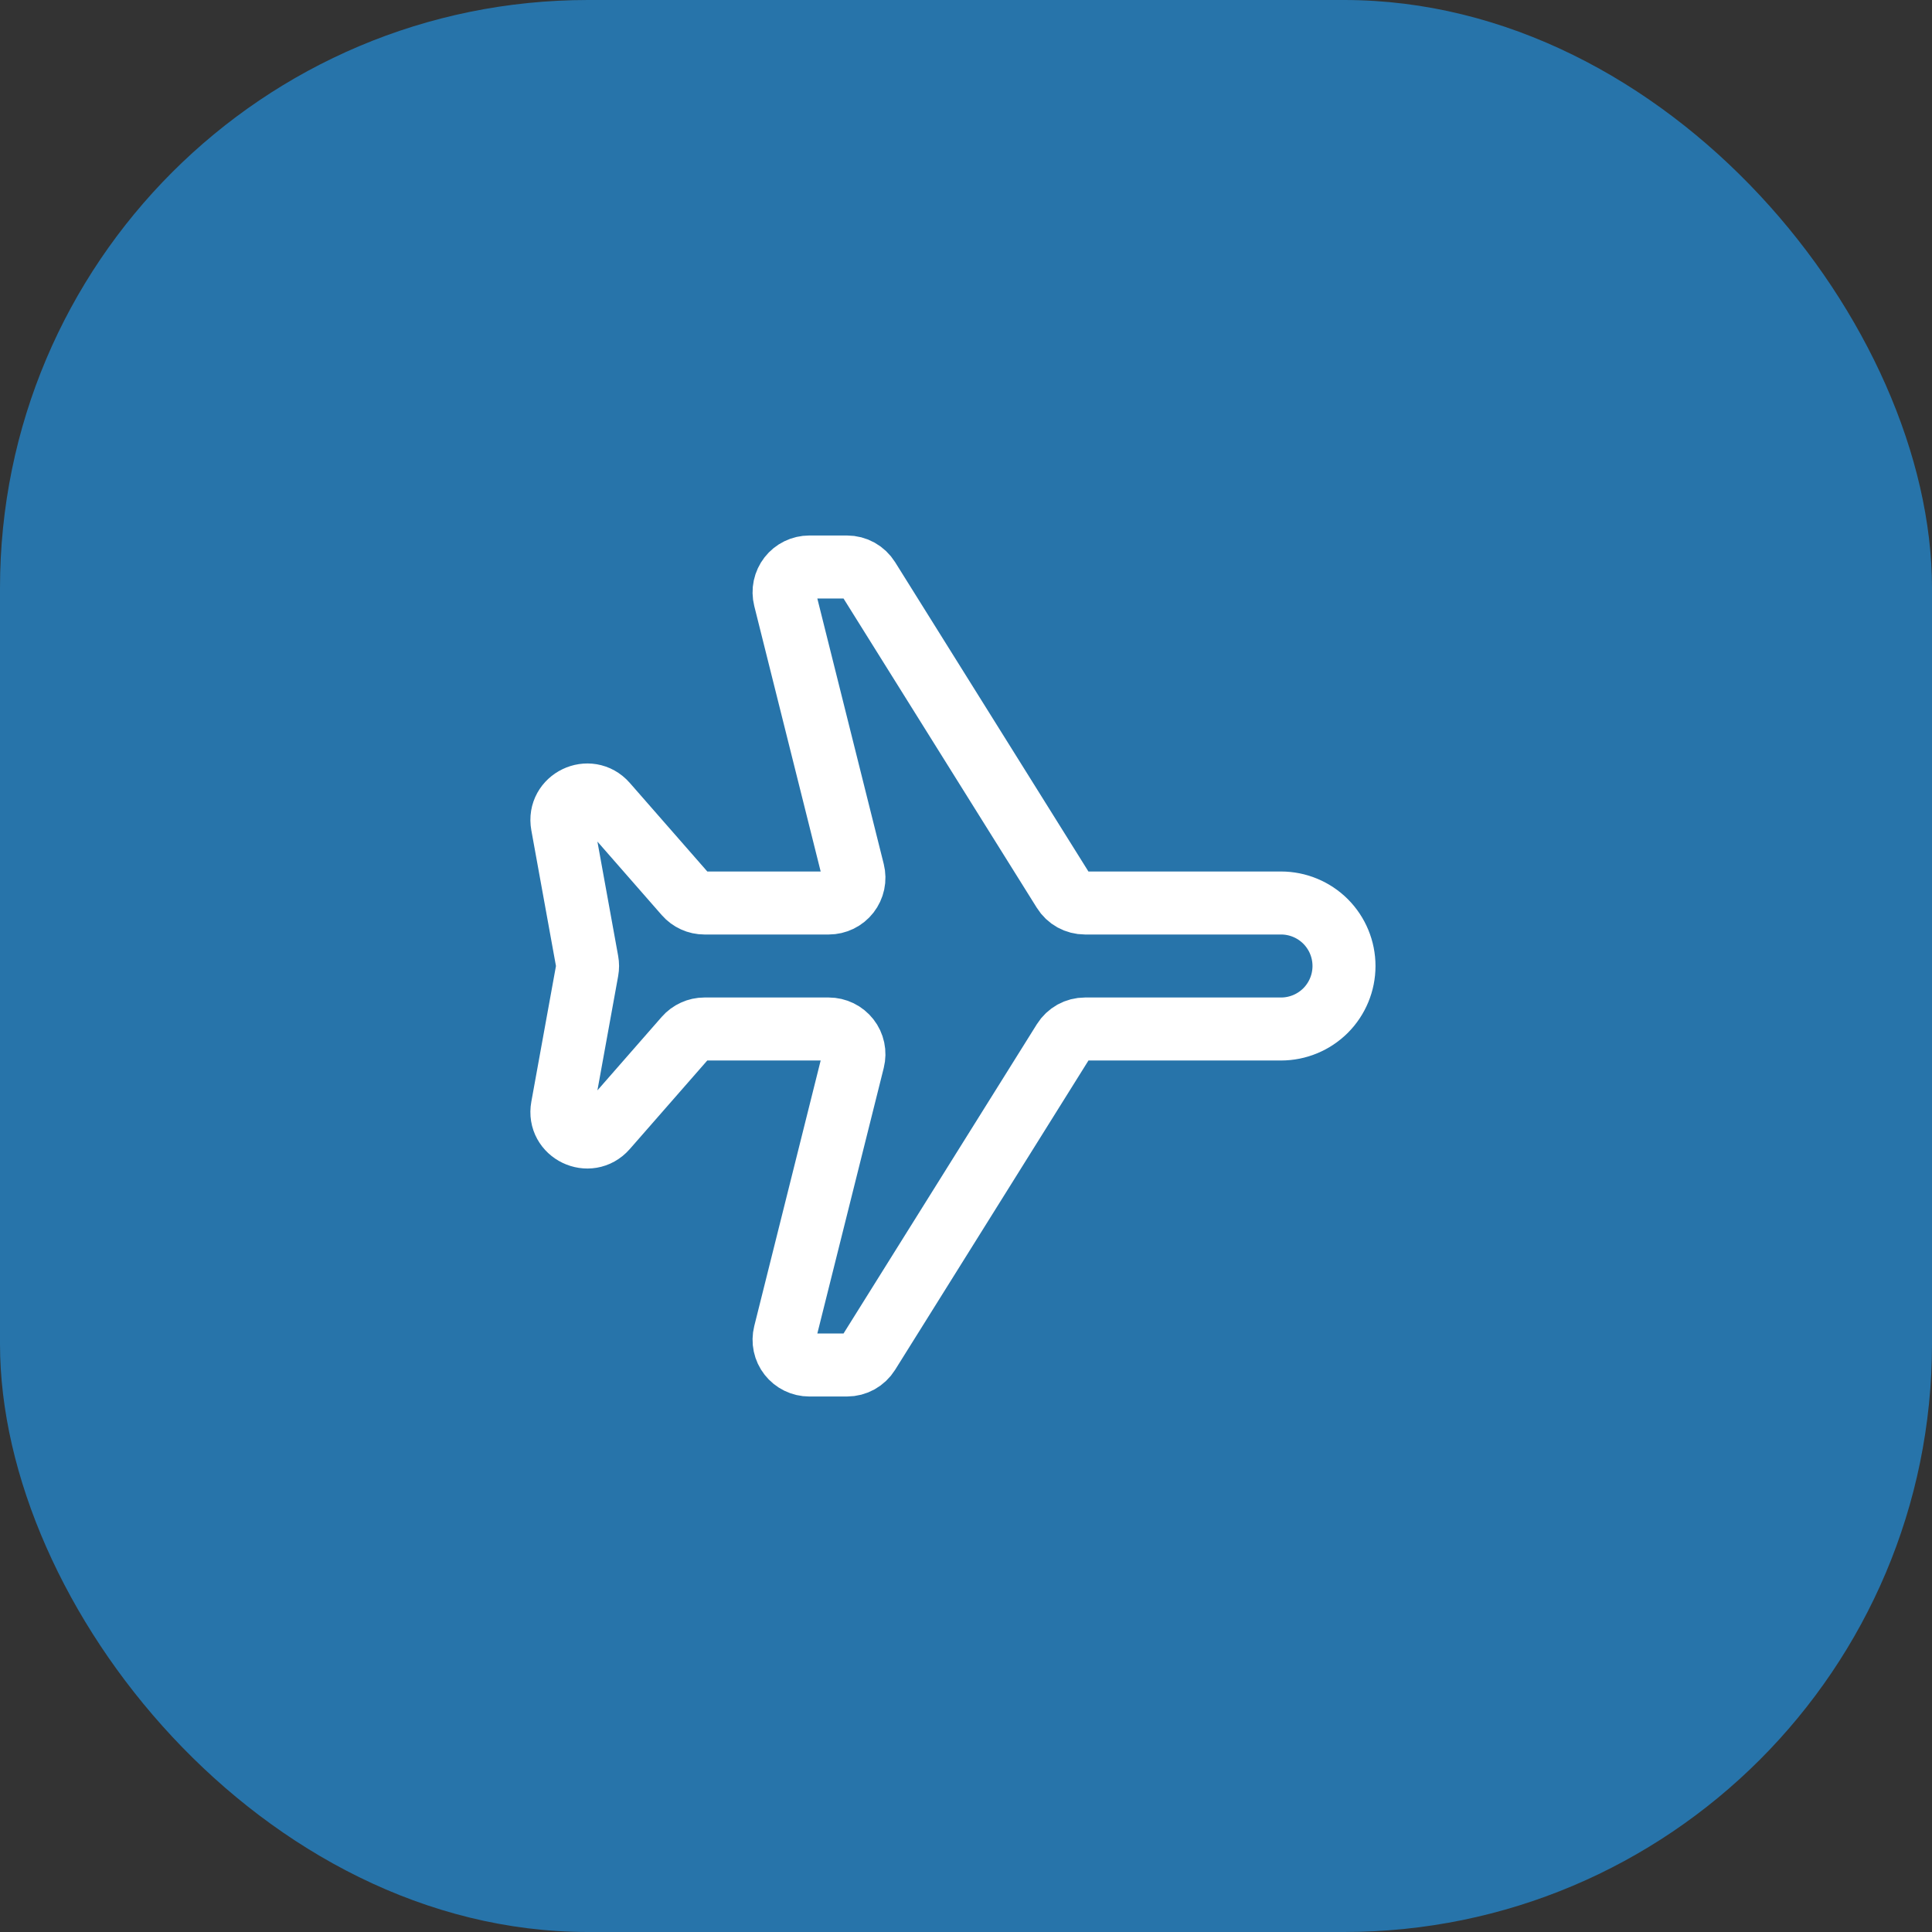
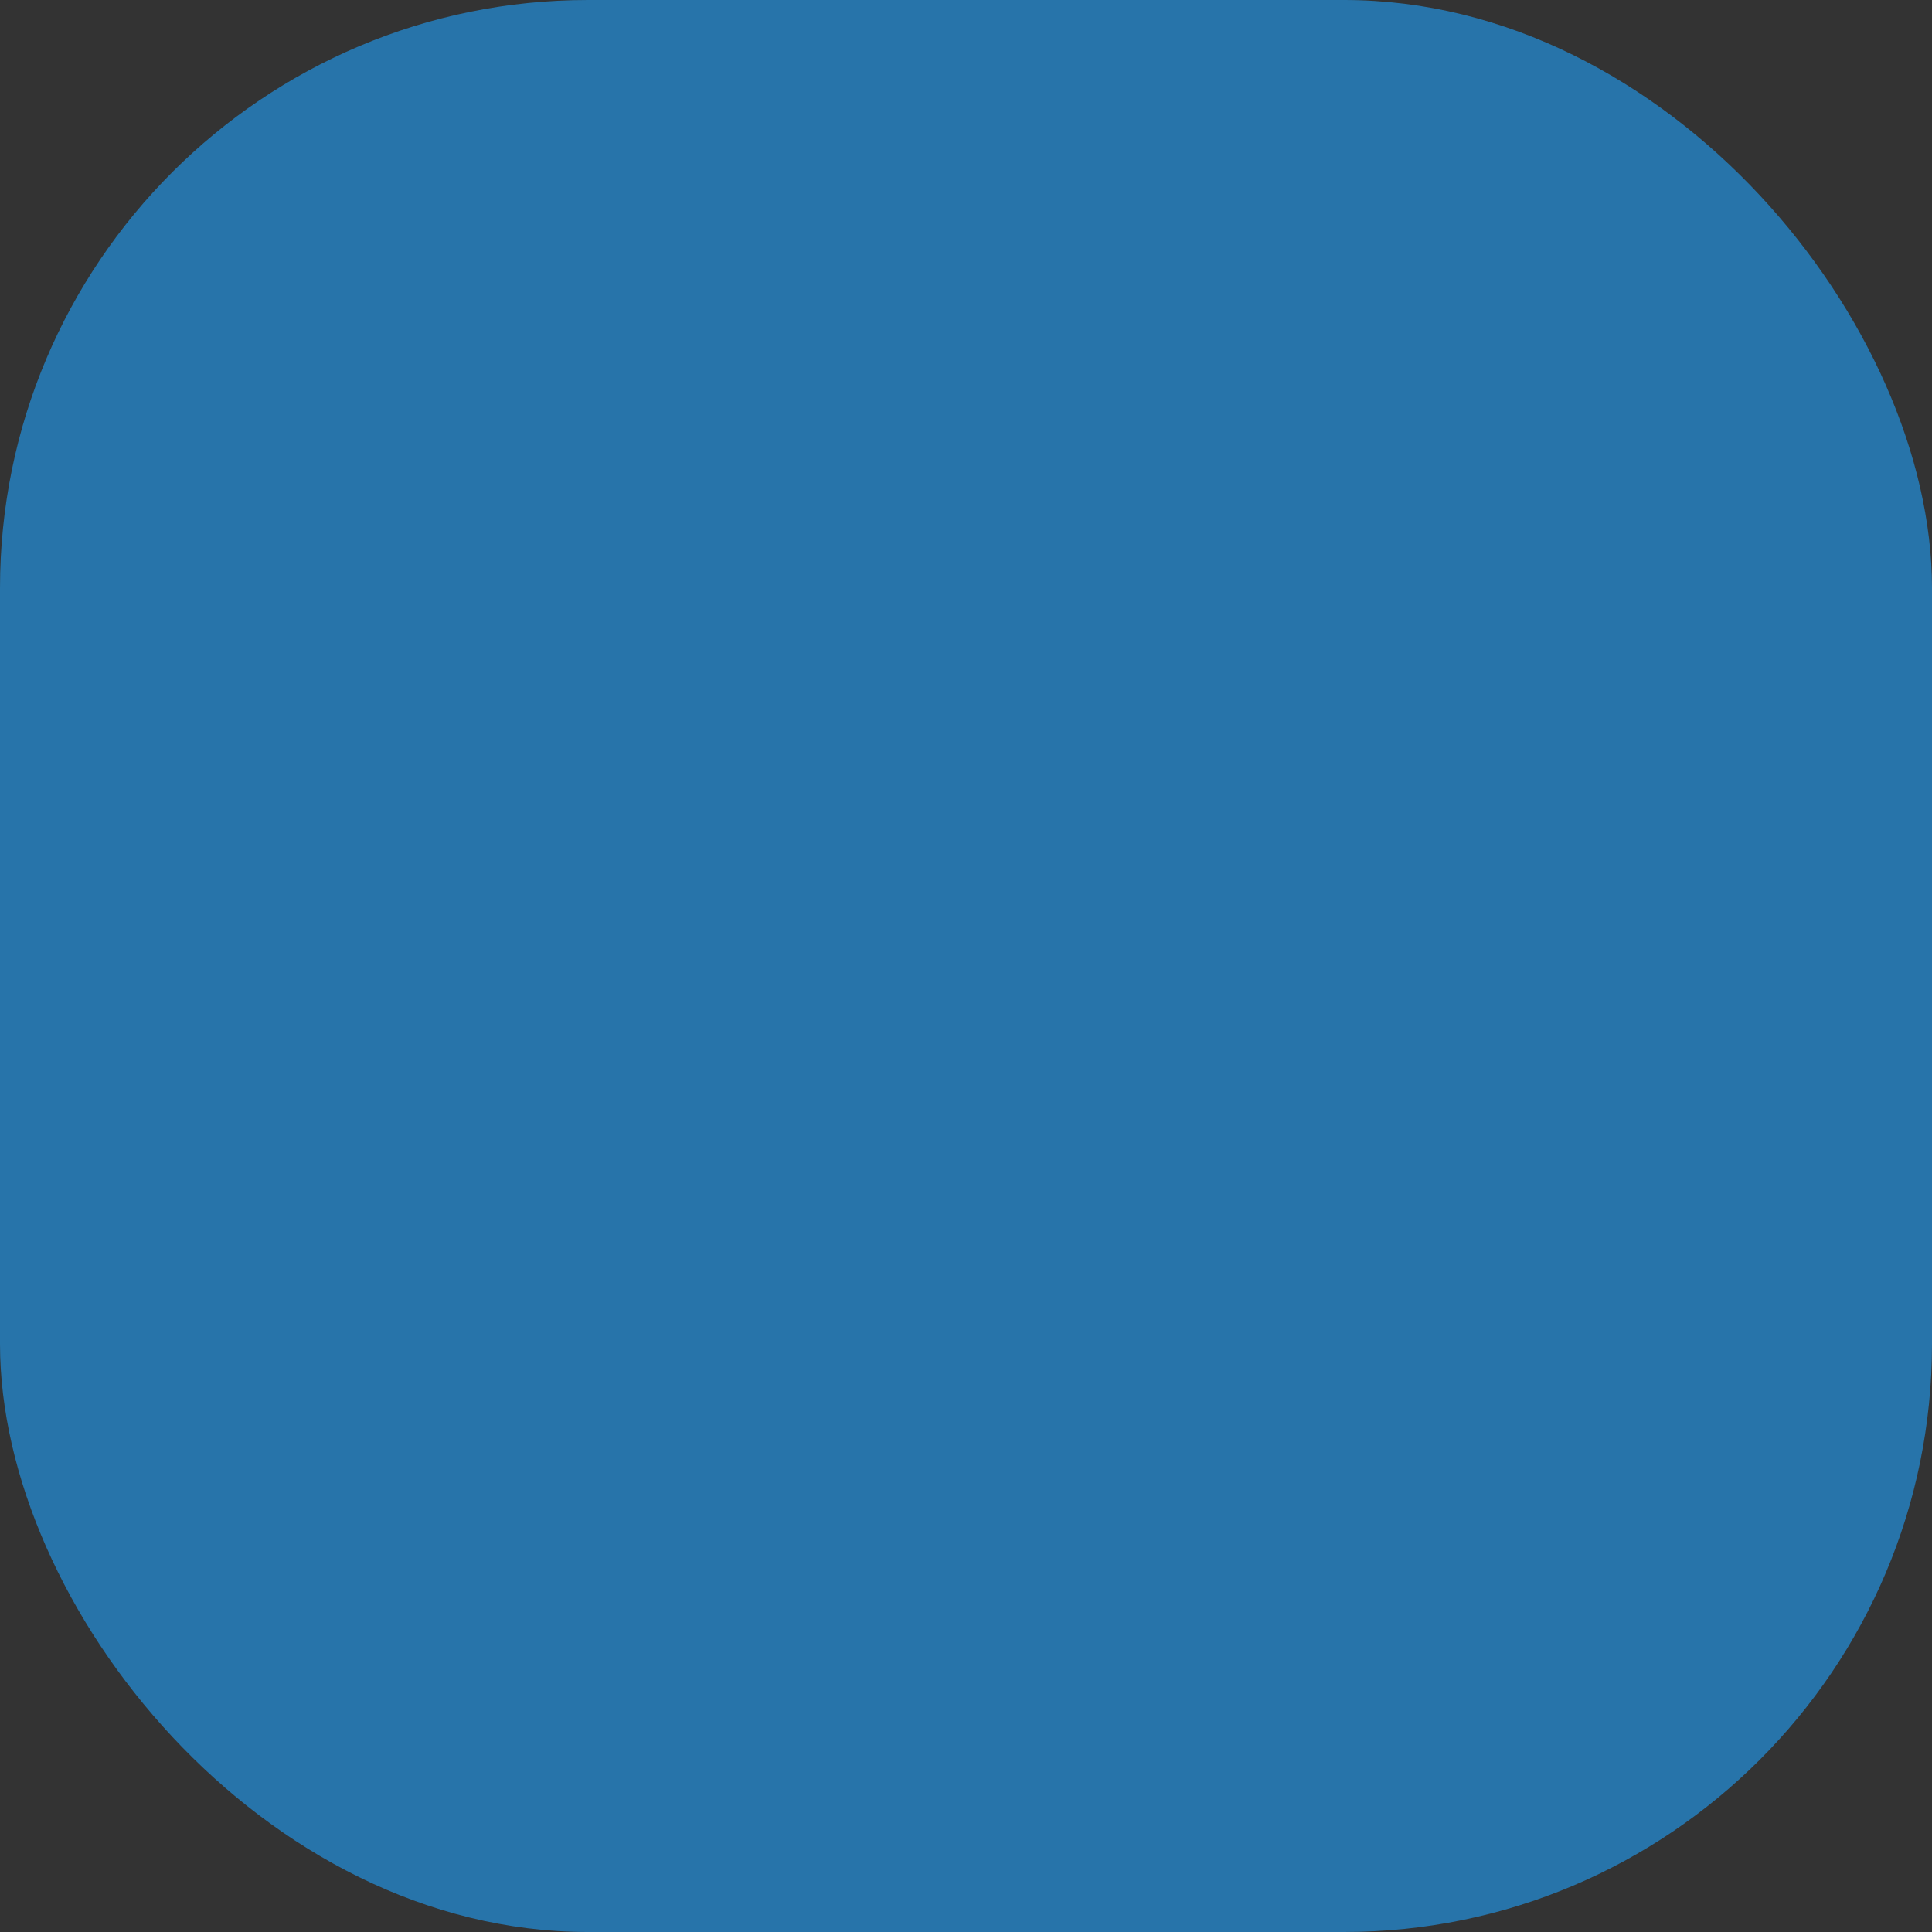
<svg xmlns="http://www.w3.org/2000/svg" width="46" height="46" viewBox="0 0 46 46" fill="none">
  <rect x="0" y="0" width="46" height="46" fill="#333333" stroke="none" />
  <rect width="46" height="46" rx="14" fill="#2774AA" />
-   <path d="M30.5 21.5L25.833 21.5C25.731 21.5 25.631 21.474 25.541 21.425C25.452 21.376 25.377 21.305 25.323 21.218L20.676 13.782C20.622 13.696 20.547 13.625 20.458 13.575C20.37 13.526 20.27 13.5 20.168 13.5L19.268 13.5C19.177 13.5 19.087 13.521 19.005 13.561C18.923 13.601 18.851 13.659 18.795 13.731C18.739 13.803 18.7 13.887 18.681 13.976C18.662 14.065 18.664 14.158 18.686 14.246L20.314 20.754C20.336 20.843 20.338 20.935 20.319 21.024C20.3 21.113 20.261 21.197 20.205 21.269C20.149 21.341 20.077 21.399 19.995 21.439C19.913 21.479 19.823 21.5 19.732 21.5L16.772 21.5C16.687 21.5 16.602 21.482 16.524 21.446C16.447 21.411 16.377 21.359 16.321 21.295L14.431 19.135C14.029 18.677 13.28 19.038 13.389 19.637L13.98 22.893C13.993 22.964 13.993 23.036 13.98 23.107L13.389 26.363C13.279 26.962 14.029 27.323 14.43 26.865L16.32 24.705C16.376 24.641 16.446 24.589 16.524 24.554C16.602 24.518 16.686 24.5 16.772 24.5L19.732 24.5C19.823 24.5 19.913 24.521 19.995 24.561C20.077 24.601 20.148 24.659 20.205 24.731C20.261 24.802 20.3 24.886 20.319 24.975C20.338 25.064 20.336 25.157 20.314 25.245L18.686 31.755C18.664 31.843 18.662 31.936 18.681 32.025C18.7 32.114 18.739 32.198 18.795 32.269C18.852 32.341 18.923 32.399 19.005 32.439C19.087 32.479 19.177 32.5 19.268 32.5L20.168 32.5C20.27 32.5 20.37 32.474 20.458 32.425C20.547 32.375 20.622 32.304 20.676 32.218L25.324 24.782C25.378 24.696 25.453 24.625 25.542 24.575C25.631 24.526 25.731 24.5 25.833 24.5L30.5 24.5C30.898 24.5 31.279 24.342 31.561 24.061C31.842 23.779 32 23.398 32 23C32 22.602 31.842 22.221 31.561 21.939C31.279 21.658 30.898 21.5 30.5 21.5Z" stroke="white" stroke-width="1.5" stroke-linecap="round" stroke-linejoin="round" />
</svg>